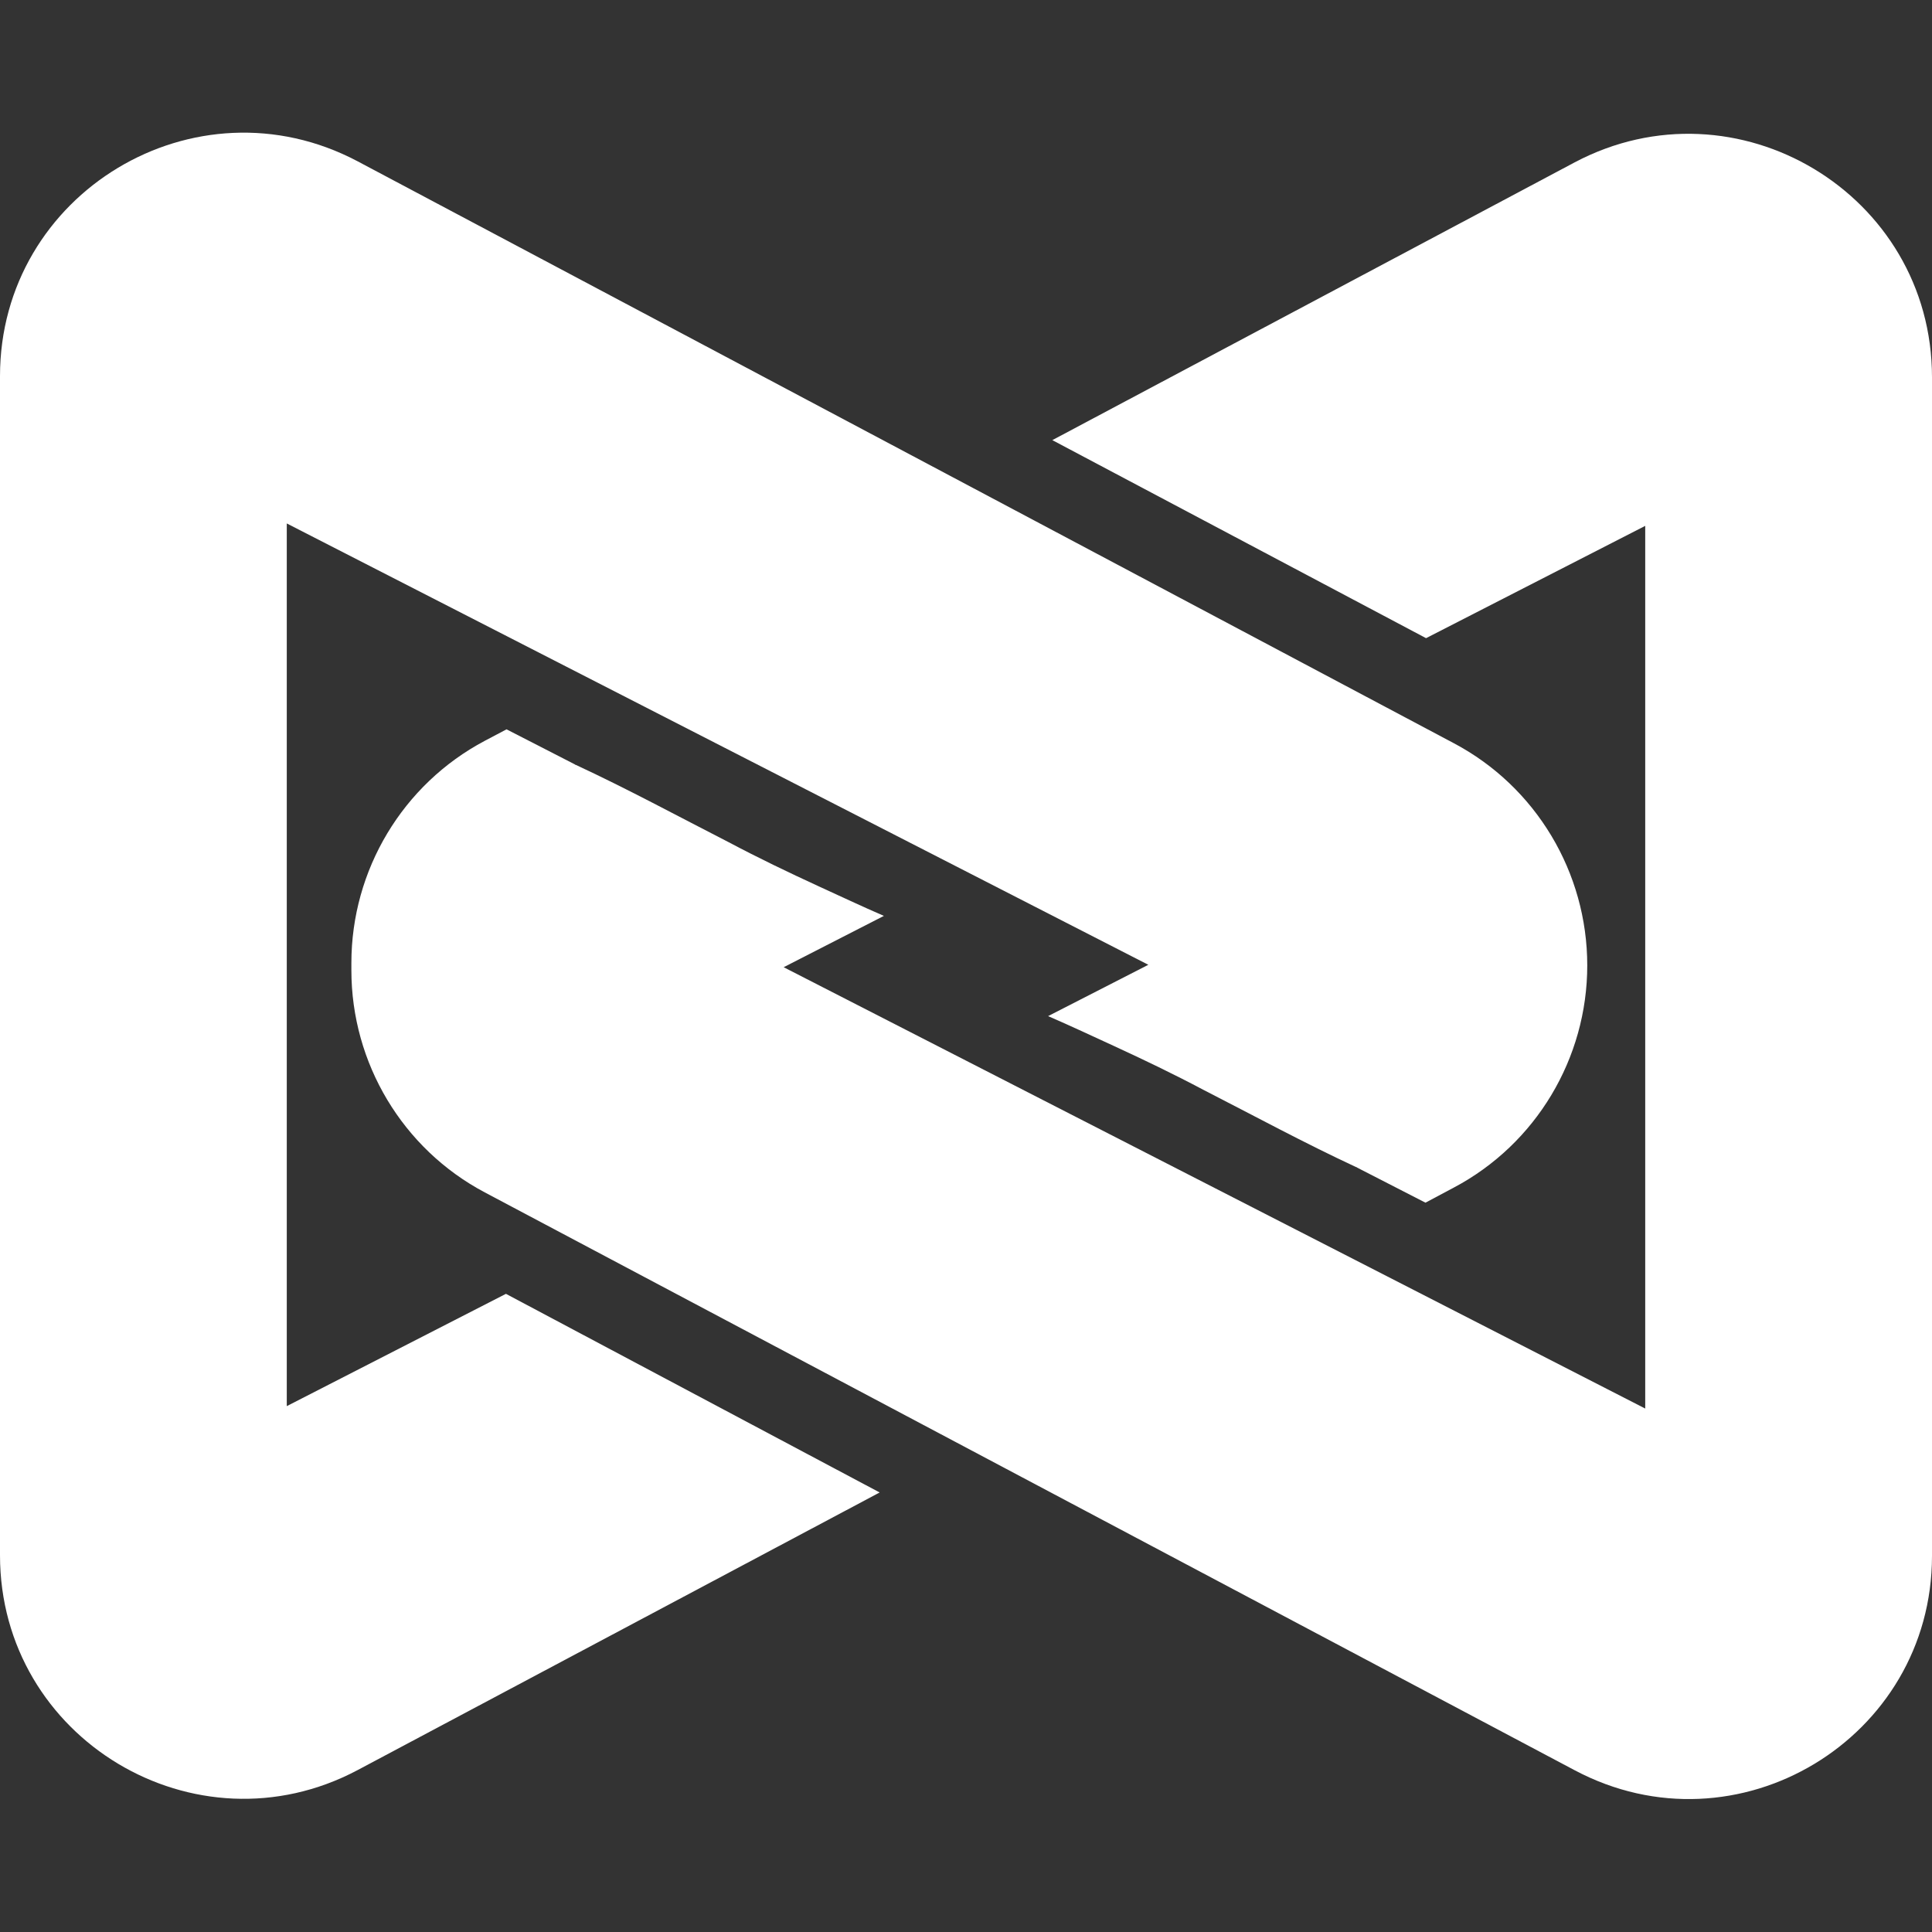
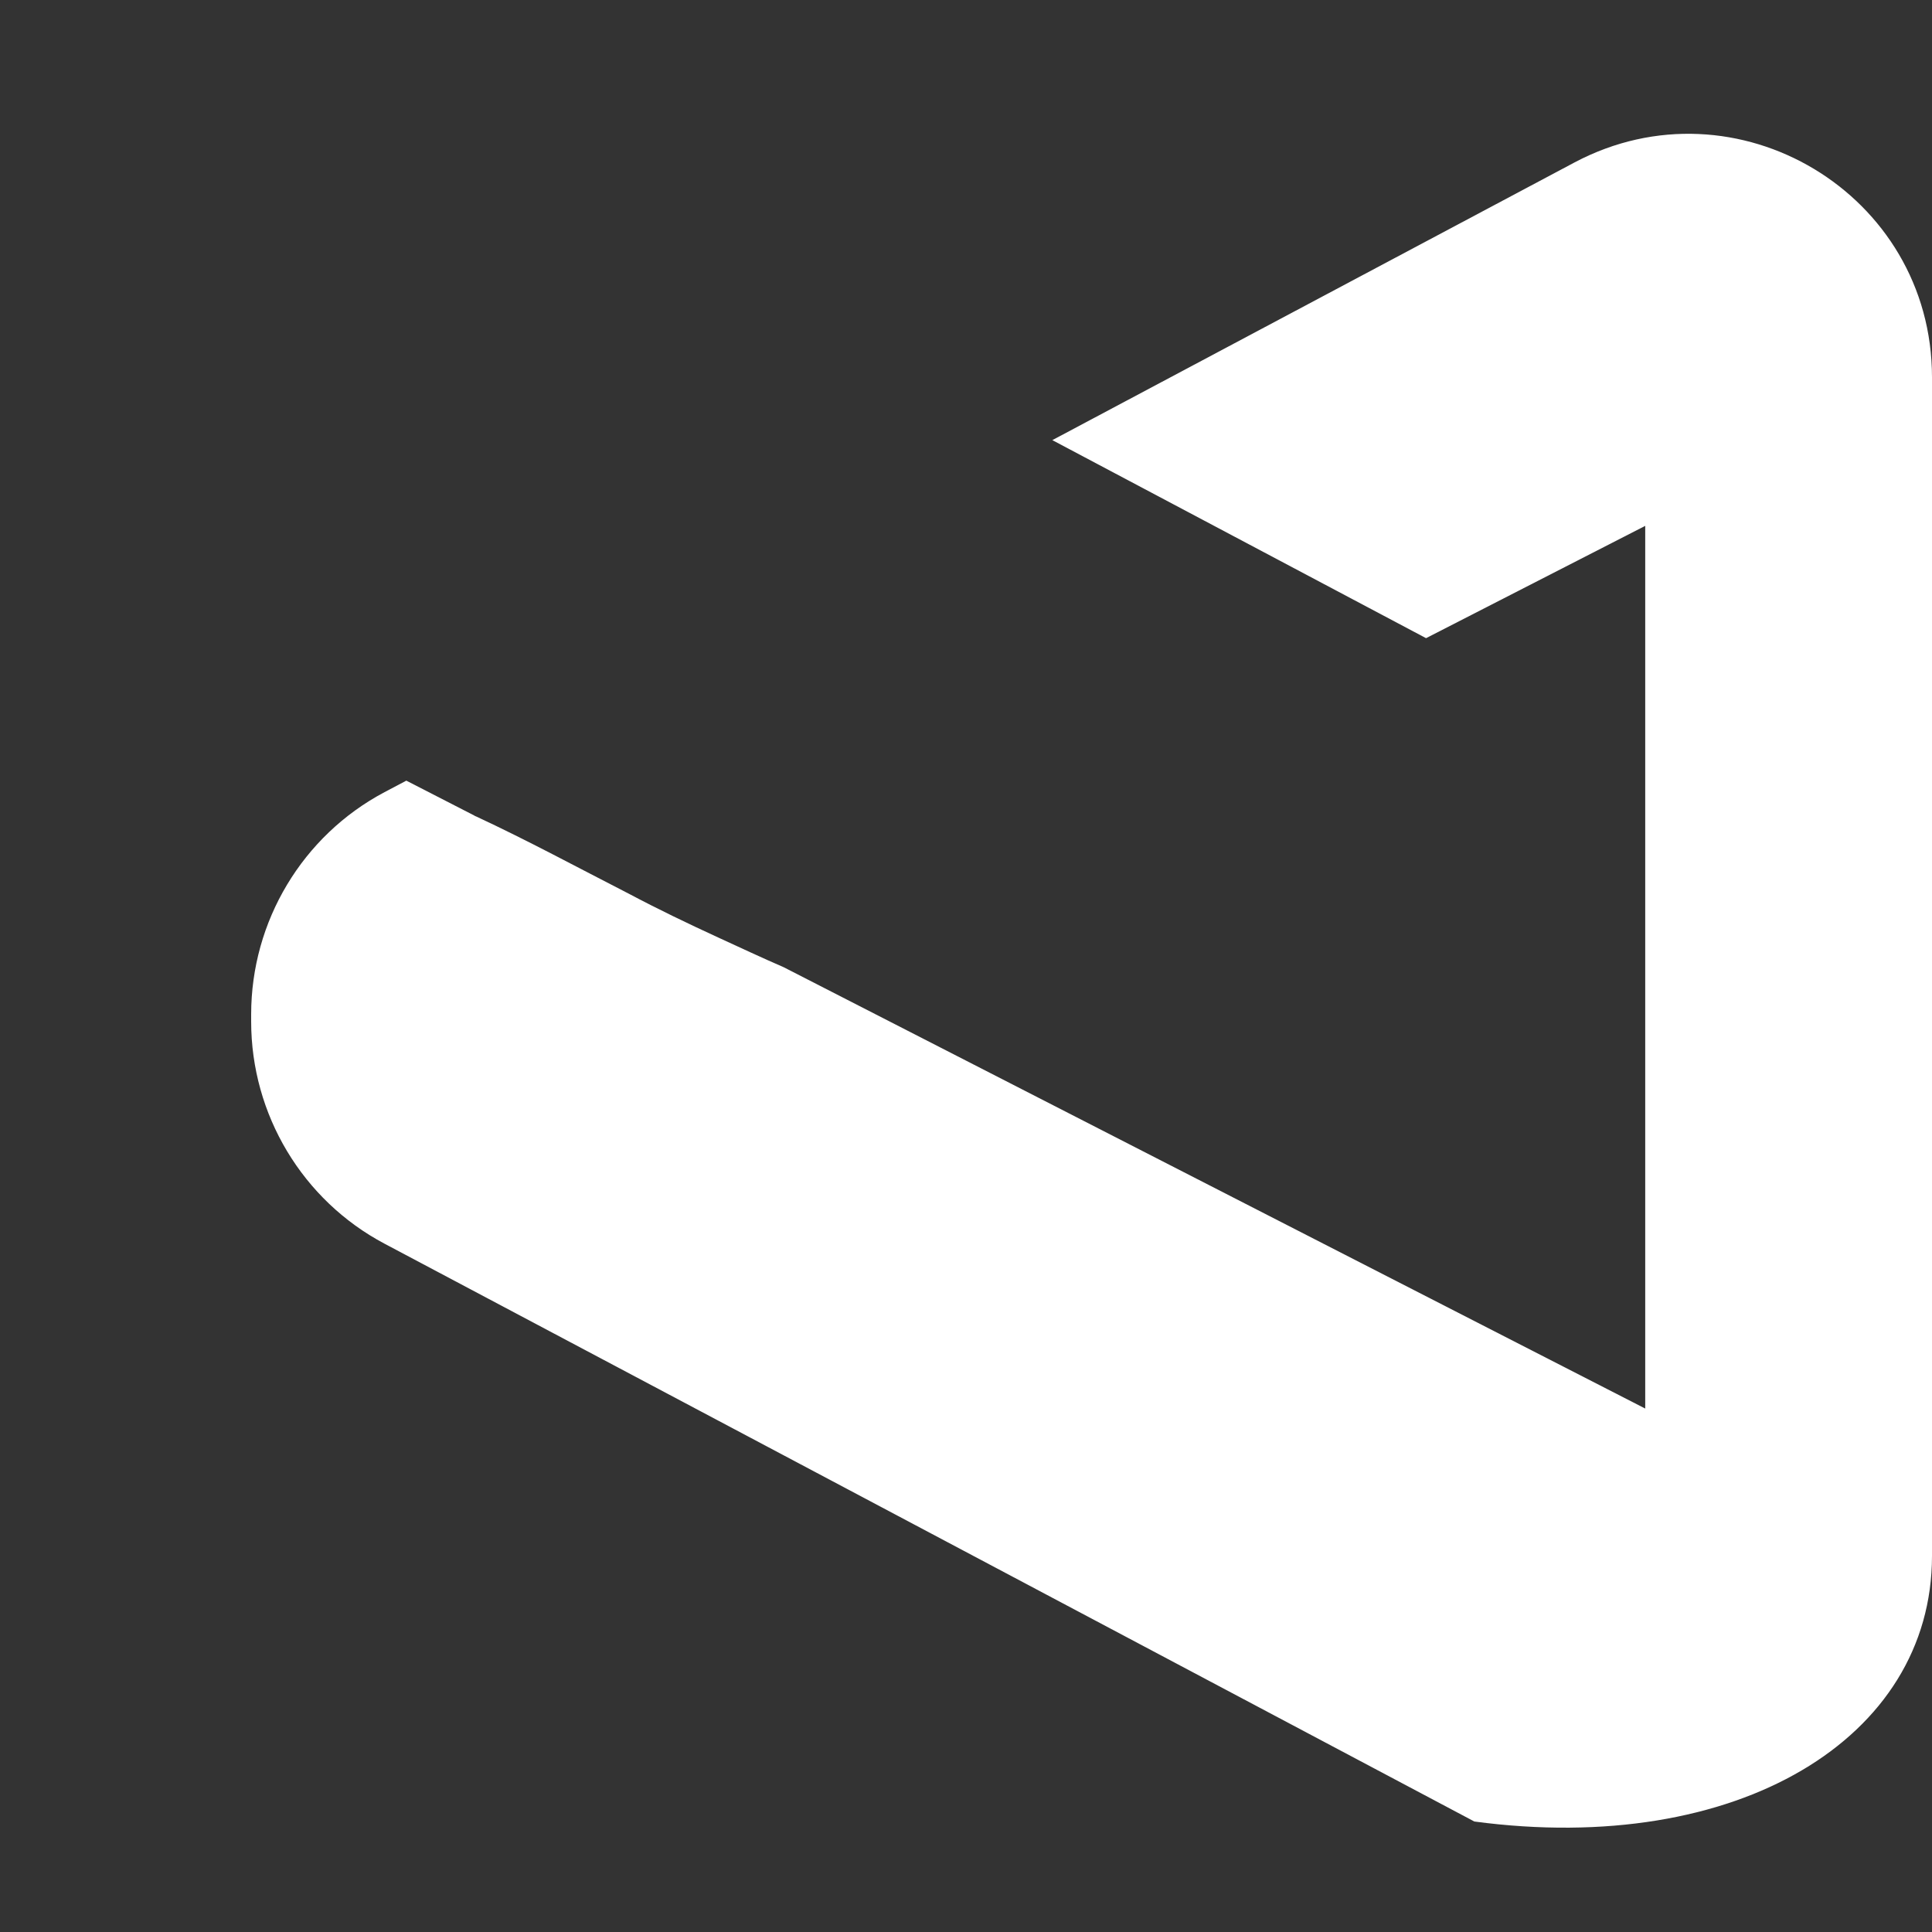
<svg xmlns="http://www.w3.org/2000/svg" id="Слой_1" x="0px" y="0px" viewBox="0 0 32 32" style="enable-background:new 0 0 32 32;" xml:space="preserve">
  <rect x="0" y="0" width="32" height="32" fill="#333333" stroke="none" />
  <style type="text/css"> .st0{fill:#FFFFFF;} </style>
  <g>
    <g>
-       <path class="st0" d="M8.38,21.43l-3.63,1.86V8.67l14.27,7.31l-1.66,0.85c0.37,0.16,0.73,0.33,1.08,0.49c0.5,0.23,1,0.47,1.49,0.73 c0.84,0.43,1.67,0.88,2.53,1.28c0.01,0,0.02,0.01,0.02,0.01l1.13,0.58l0.47-0.25c1.36-0.72,2.21-2.14,2.21-3.68v0 c0-1.54-0.85-2.96-2.21-3.68L5.92,2.67C3.23,1.25,0,3.2,0,6.23v0.02l0,0v19.51l0,0v0c0,3.04,3.24,4.98,5.92,3.56l8.65-4.6 L8.38,21.43z" />
-       <path class="st0" d="M23.62,10.57l3.63-1.86v14.62l-14.27-7.31l1.66-0.85c-0.37-0.16-0.73-0.33-1.08-0.49 c-0.5-0.23-1-0.47-1.49-0.73c-0.84-0.43-1.67-0.88-2.53-1.28c-0.01,0-0.02-0.01-0.02-0.01l-1.13-0.58l-0.36,0.19 c-1.36,0.72-2.21,2.14-2.21,3.68v0.12c0,1.54,0.85,2.96,2.21,3.68l18.05,9.57C28.77,30.75,32,28.8,32,25.77v-0.02l0,0V6.25l0,0v0 c0-3.04-3.24-4.98-5.92-3.56l-8.65,4.6L23.62,10.57z" />
+       <path class="st0" d="M23.62,10.57l3.63-1.86v14.62l-14.27-7.31c-0.37-0.16-0.73-0.33-1.08-0.49 c-0.5-0.23-1-0.47-1.49-0.73c-0.84-0.43-1.67-0.88-2.53-1.28c-0.01,0-0.02-0.01-0.02-0.01l-1.13-0.58l-0.36,0.19 c-1.36,0.72-2.21,2.14-2.21,3.68v0.12c0,1.54,0.85,2.96,2.21,3.68l18.05,9.57C28.77,30.75,32,28.8,32,25.77v-0.02l0,0V6.25l0,0v0 c0-3.04-3.24-4.98-5.92-3.56l-8.65,4.6L23.62,10.57z" />
    </g>
  </g>
</svg>